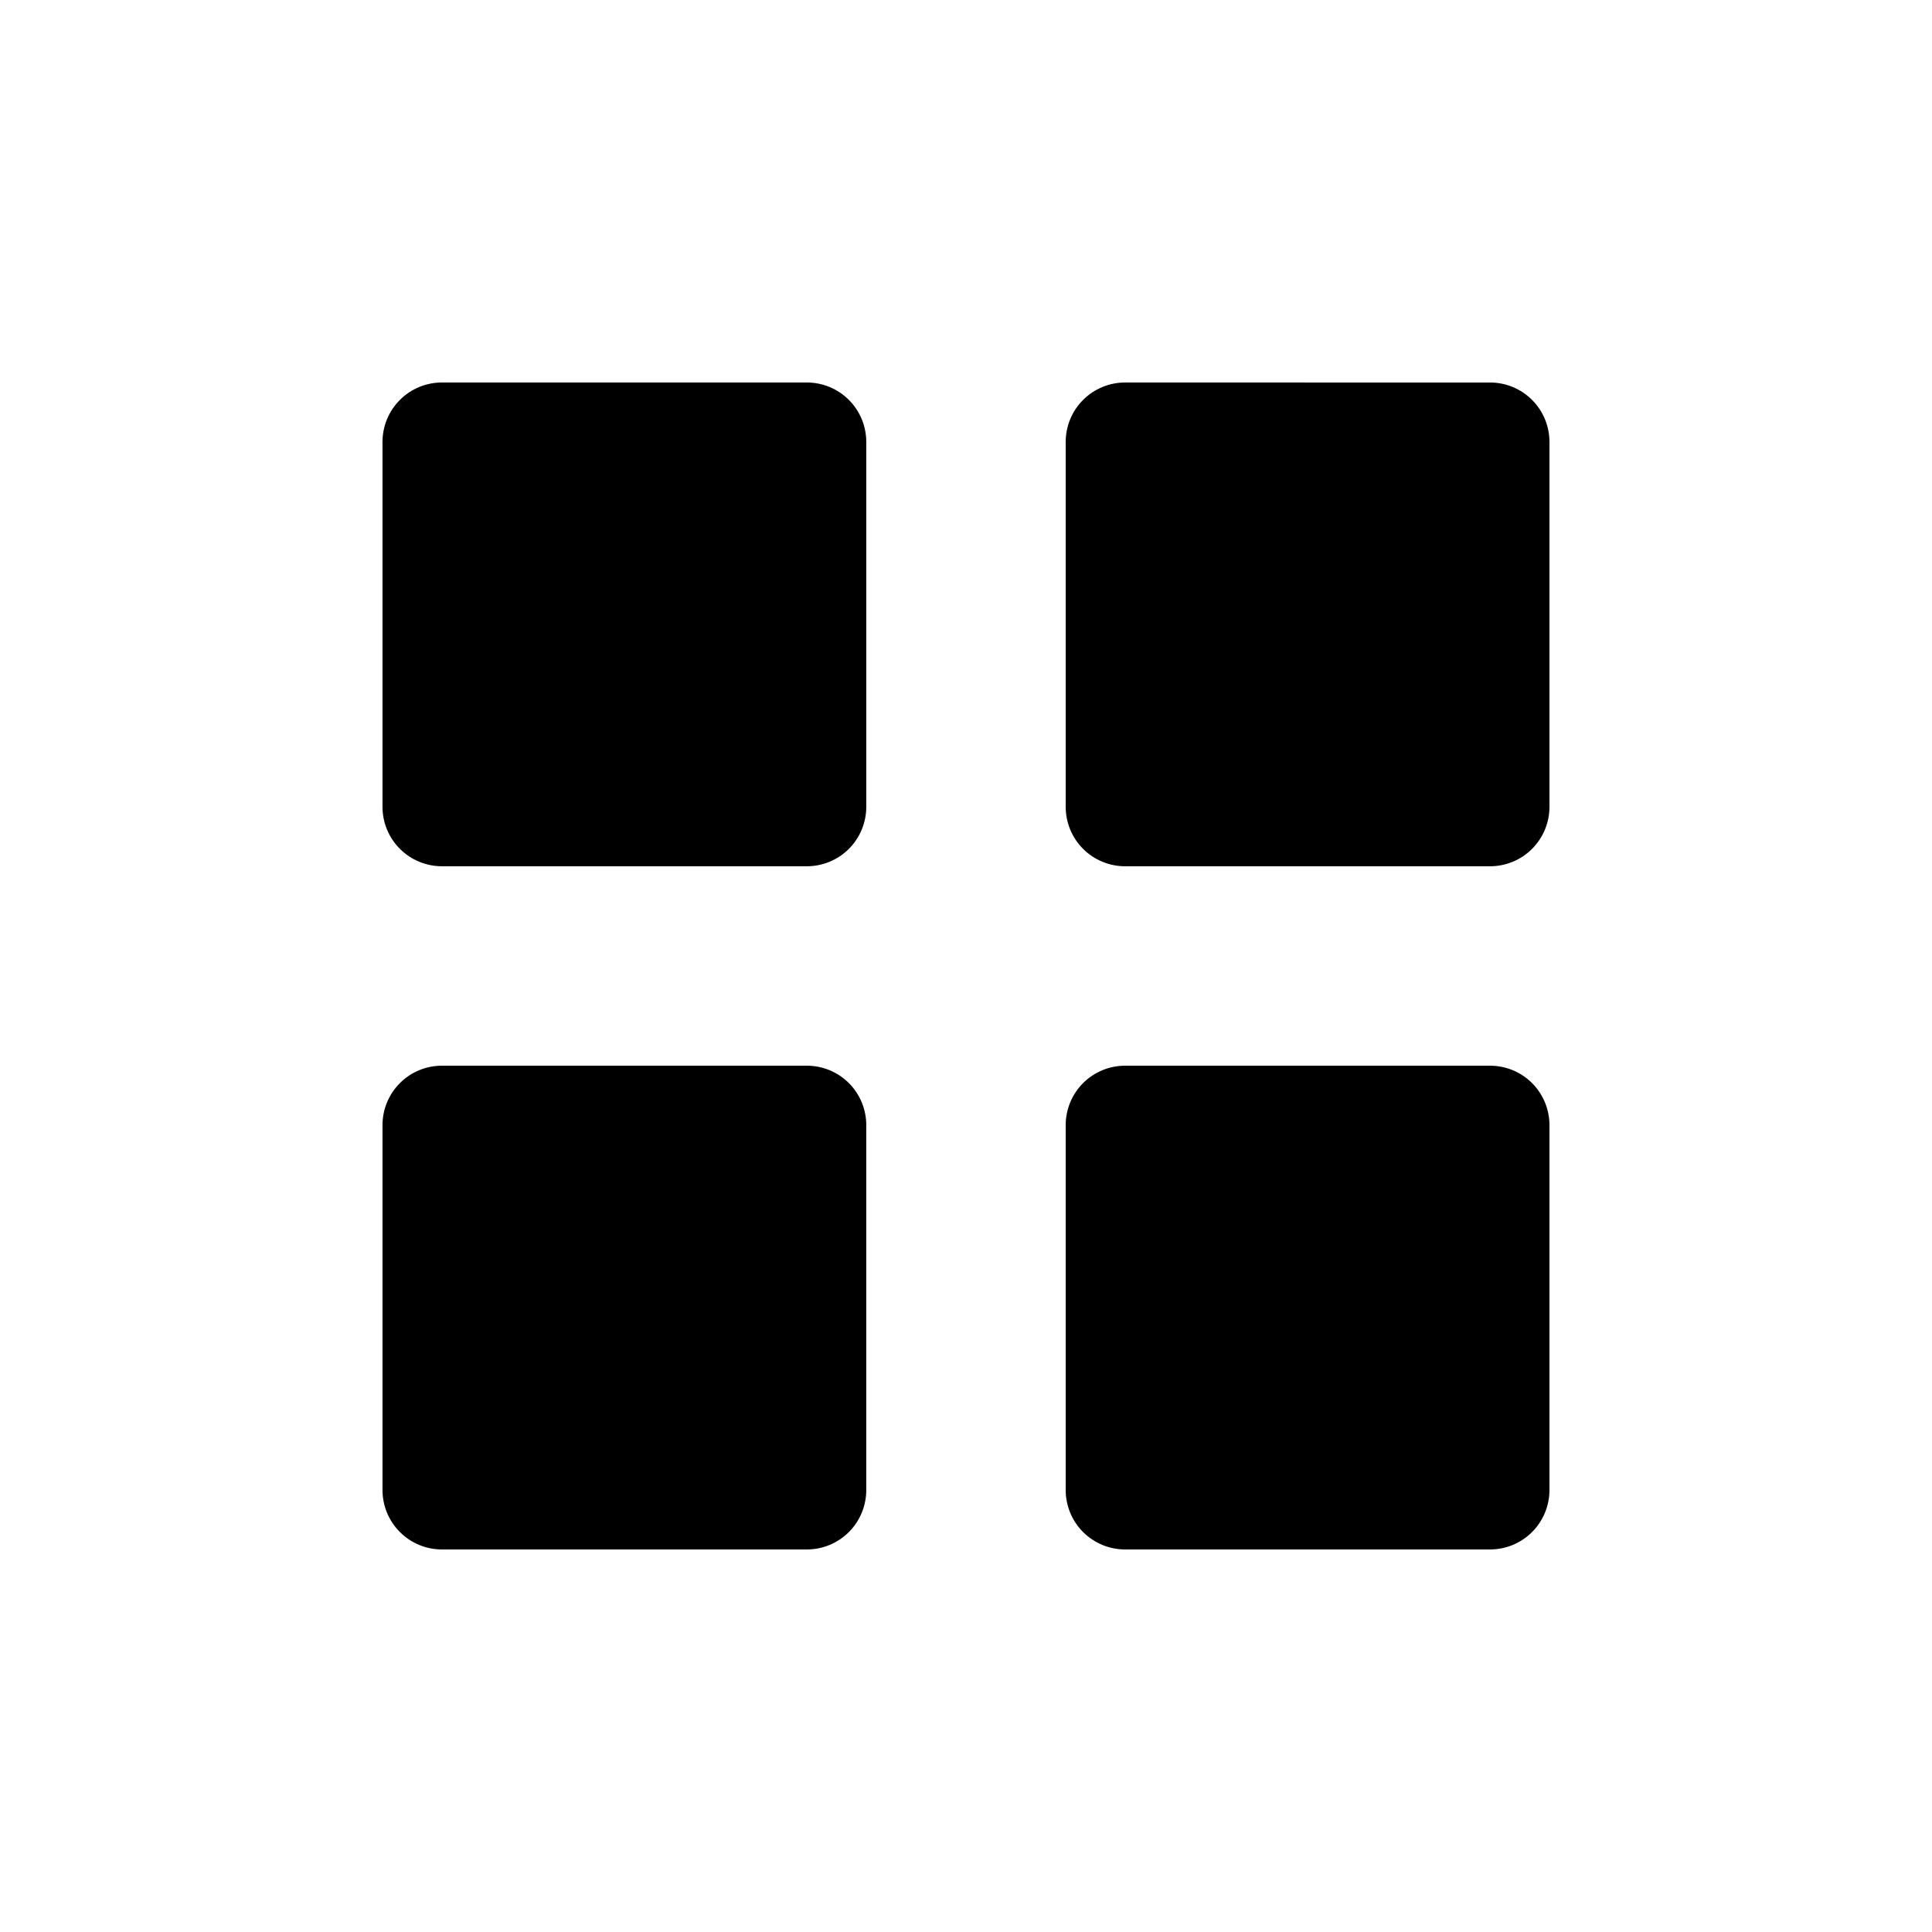
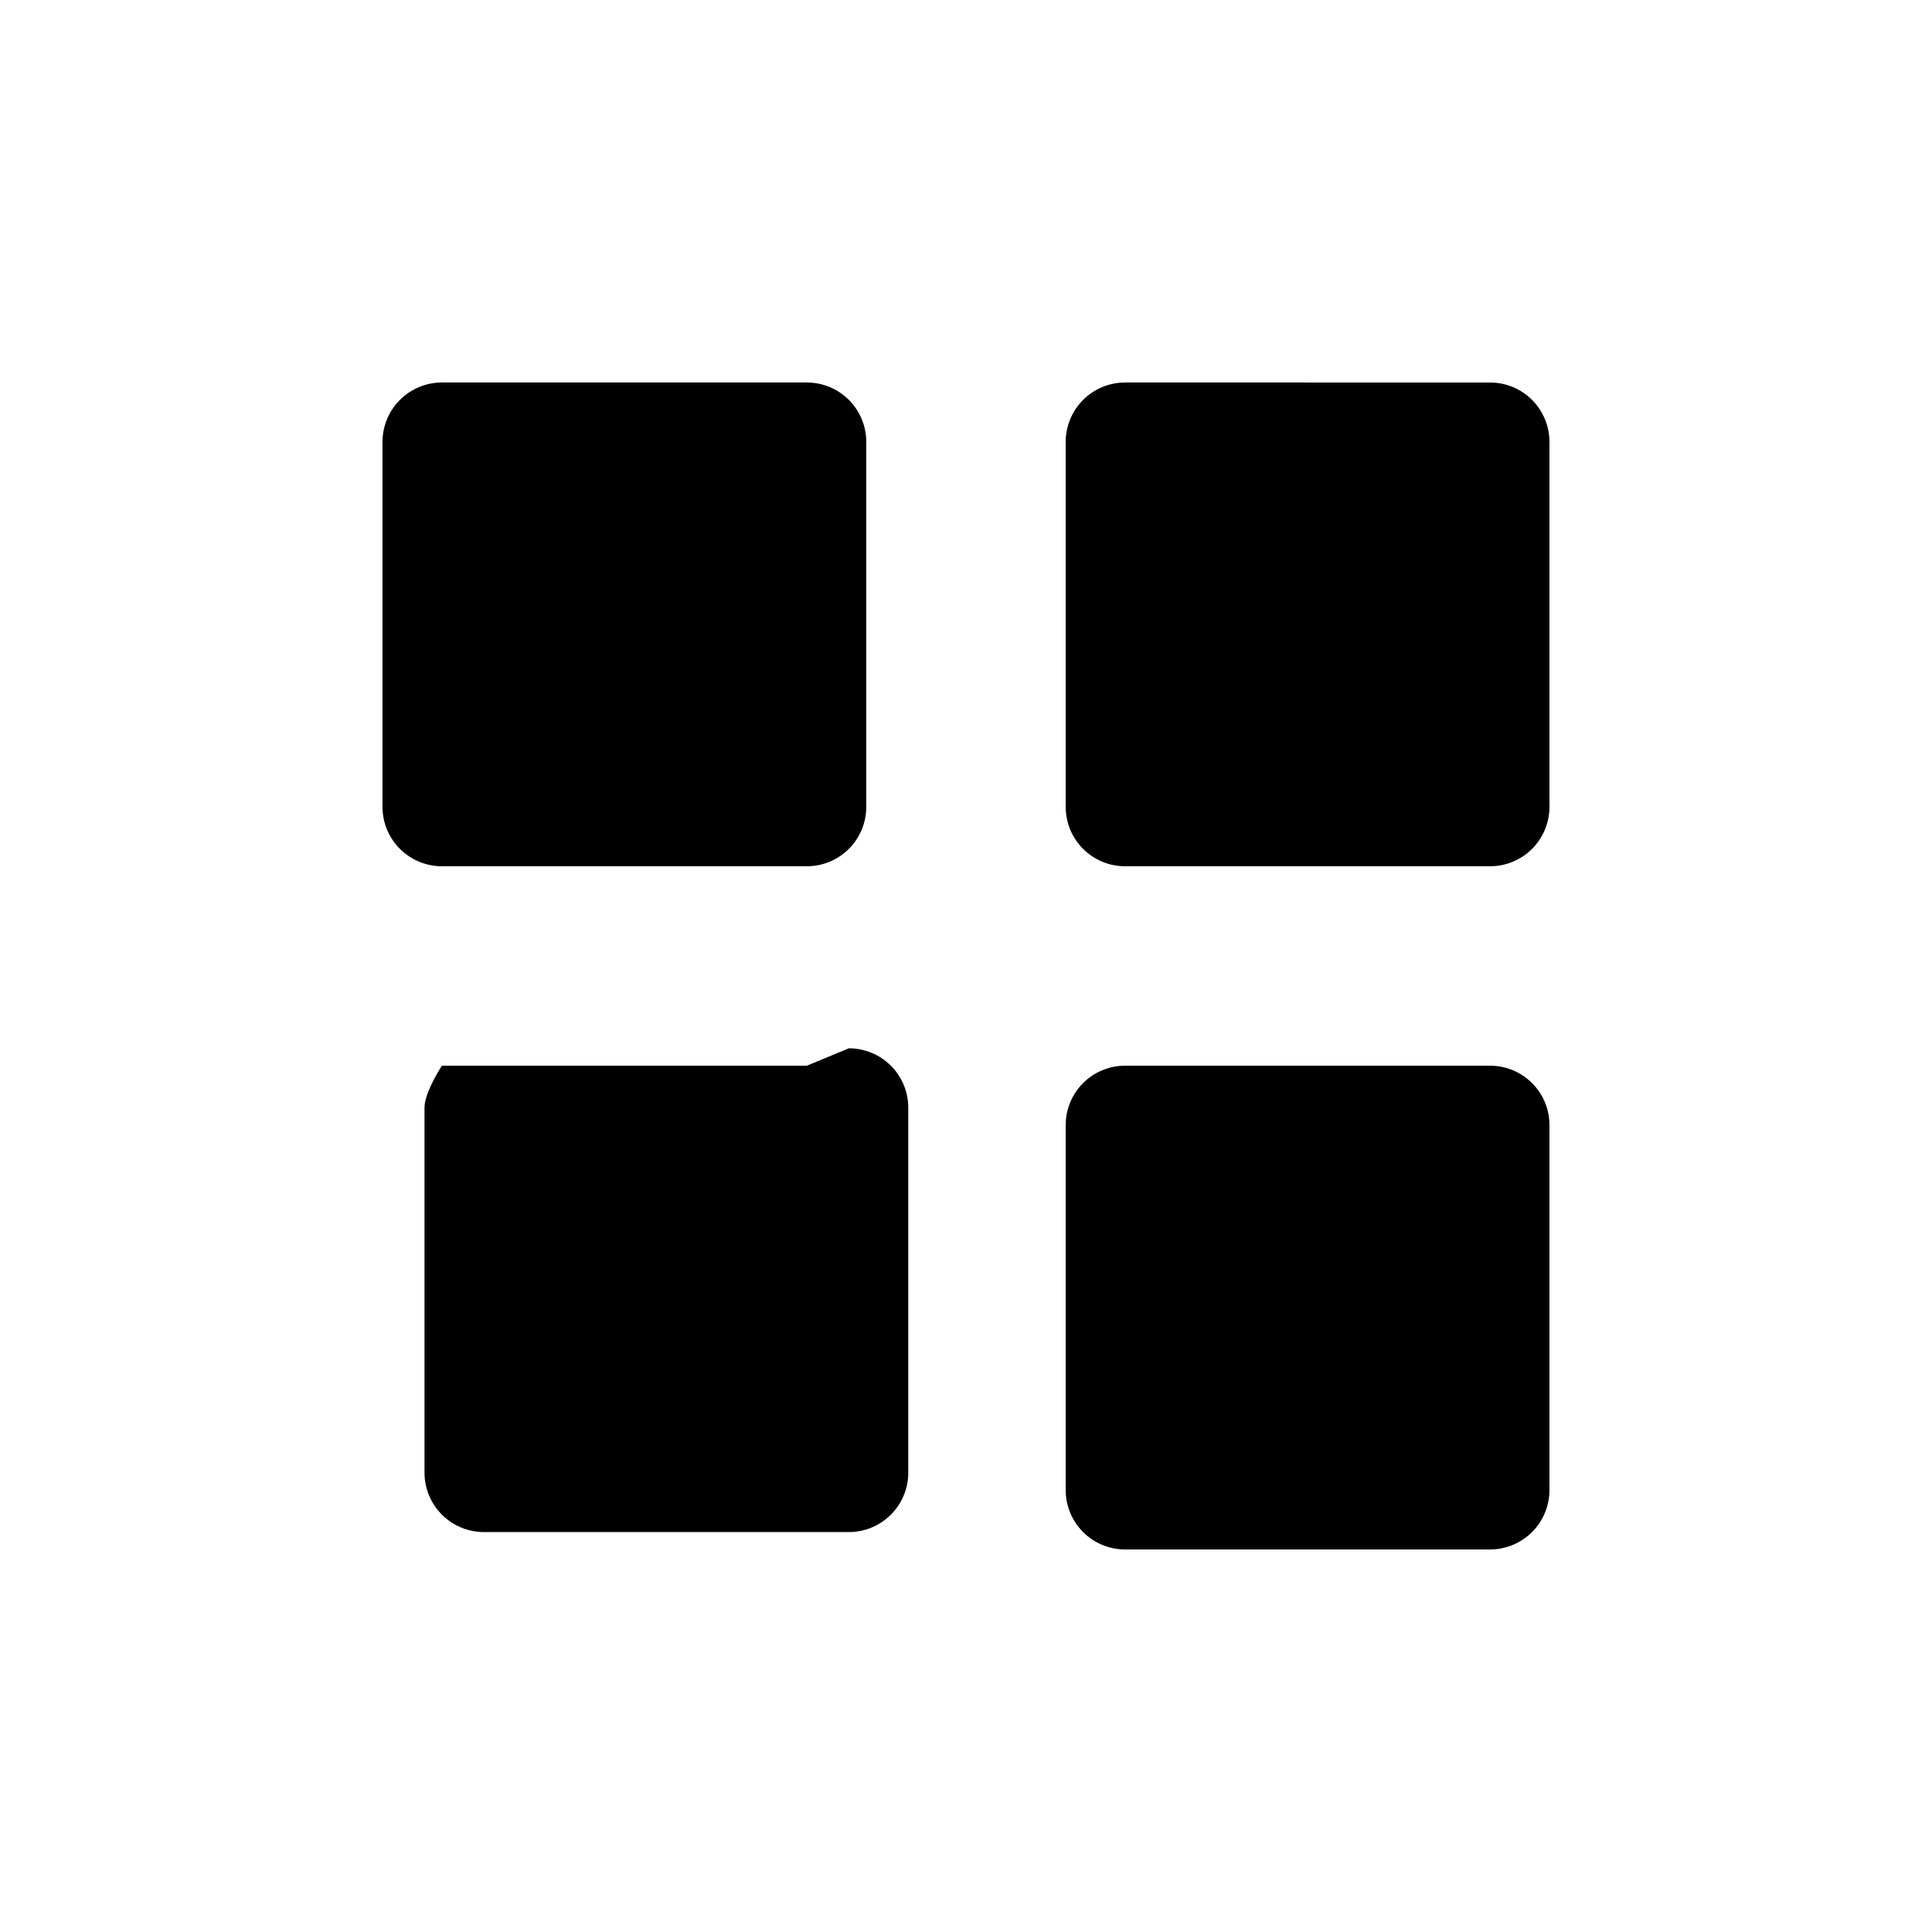
<svg xmlns="http://www.w3.org/2000/svg" fill="#000000" width="800px" height="800px" version="1.1" viewBox="144 144 512 512">
-   <path d="m373.57 261.11v96.715c0 4.176-1.656 8.18-4.609 11.133-2.953 2.953-6.957 4.609-11.133 4.609h-96.715c-4.176 0-8.18-1.656-11.133-4.609-2.953-2.953-4.613-6.957-4.613-11.133v-96.715c0-4.176 1.66-8.18 4.613-11.133s6.957-4.613 11.133-4.613h96.715c4.176 0 8.18 1.66 11.133 4.613 2.953 2.953 4.609 6.957 4.609 11.133zm-15.742 165.31h-96.715c-4.176 0-8.18 1.656-11.133 4.609s-4.613 6.957-4.613 11.133v96.715c0 4.176 1.66 8.184 4.613 11.133 2.953 2.953 6.957 4.613 11.133 4.613h96.715c4.176 0 8.18-1.66 11.133-4.613 2.953-2.949 4.609-6.957 4.609-11.133v-96.715c0-4.176-1.656-8.18-4.609-11.133-2.953-2.953-6.957-4.609-11.133-4.609zm181.05 0h-96.715c-4.176 0-8.18 1.656-11.133 4.609s-4.609 6.957-4.609 11.133v96.715c0 4.176 1.656 8.184 4.609 11.133 2.953 2.953 6.957 4.613 11.133 4.613h96.715c4.176 0 8.184-1.66 11.133-4.613 2.953-2.949 4.613-6.957 4.613-11.133v-96.715c0-4.176-1.66-8.18-4.613-11.133-2.949-2.953-6.957-4.609-11.133-4.609zm0-181.05-96.715-0.004c-4.176 0-8.18 1.66-11.133 4.613s-4.609 6.957-4.609 11.133v96.715c0 4.176 1.656 8.18 4.609 11.133 2.953 2.953 6.957 4.609 11.133 4.609h96.715c4.176 0 8.184-1.656 11.133-4.609 2.953-2.953 4.613-6.957 4.613-11.133v-96.715c0-4.176-1.66-8.18-4.613-11.133-2.949-2.953-6.957-4.613-11.133-4.613z" />
+   <path d="m373.57 261.11v96.715c0 4.176-1.656 8.18-4.609 11.133-2.953 2.953-6.957 4.609-11.133 4.609h-96.715c-4.176 0-8.18-1.656-11.133-4.609-2.953-2.953-4.613-6.957-4.613-11.133v-96.715c0-4.176 1.66-8.18 4.613-11.133s6.957-4.613 11.133-4.613h96.715c4.176 0 8.18 1.66 11.133 4.613 2.953 2.953 4.609 6.957 4.609 11.133zm-15.742 165.31h-96.715s-4.613 6.957-4.613 11.133v96.715c0 4.176 1.66 8.184 4.613 11.133 2.953 2.953 6.957 4.613 11.133 4.613h96.715c4.176 0 8.18-1.66 11.133-4.613 2.953-2.949 4.609-6.957 4.609-11.133v-96.715c0-4.176-1.656-8.18-4.609-11.133-2.953-2.953-6.957-4.609-11.133-4.609zm181.05 0h-96.715c-4.176 0-8.18 1.656-11.133 4.609s-4.609 6.957-4.609 11.133v96.715c0 4.176 1.656 8.184 4.609 11.133 2.953 2.953 6.957 4.613 11.133 4.613h96.715c4.176 0 8.184-1.66 11.133-4.613 2.953-2.949 4.613-6.957 4.613-11.133v-96.715c0-4.176-1.66-8.18-4.613-11.133-2.949-2.953-6.957-4.609-11.133-4.609zm0-181.05-96.715-0.004c-4.176 0-8.18 1.66-11.133 4.613s-4.609 6.957-4.609 11.133v96.715c0 4.176 1.656 8.18 4.609 11.133 2.953 2.953 6.957 4.609 11.133 4.609h96.715c4.176 0 8.184-1.656 11.133-4.609 2.953-2.953 4.613-6.957 4.613-11.133v-96.715c0-4.176-1.66-8.18-4.613-11.133-2.949-2.953-6.957-4.613-11.133-4.613z" />
</svg>